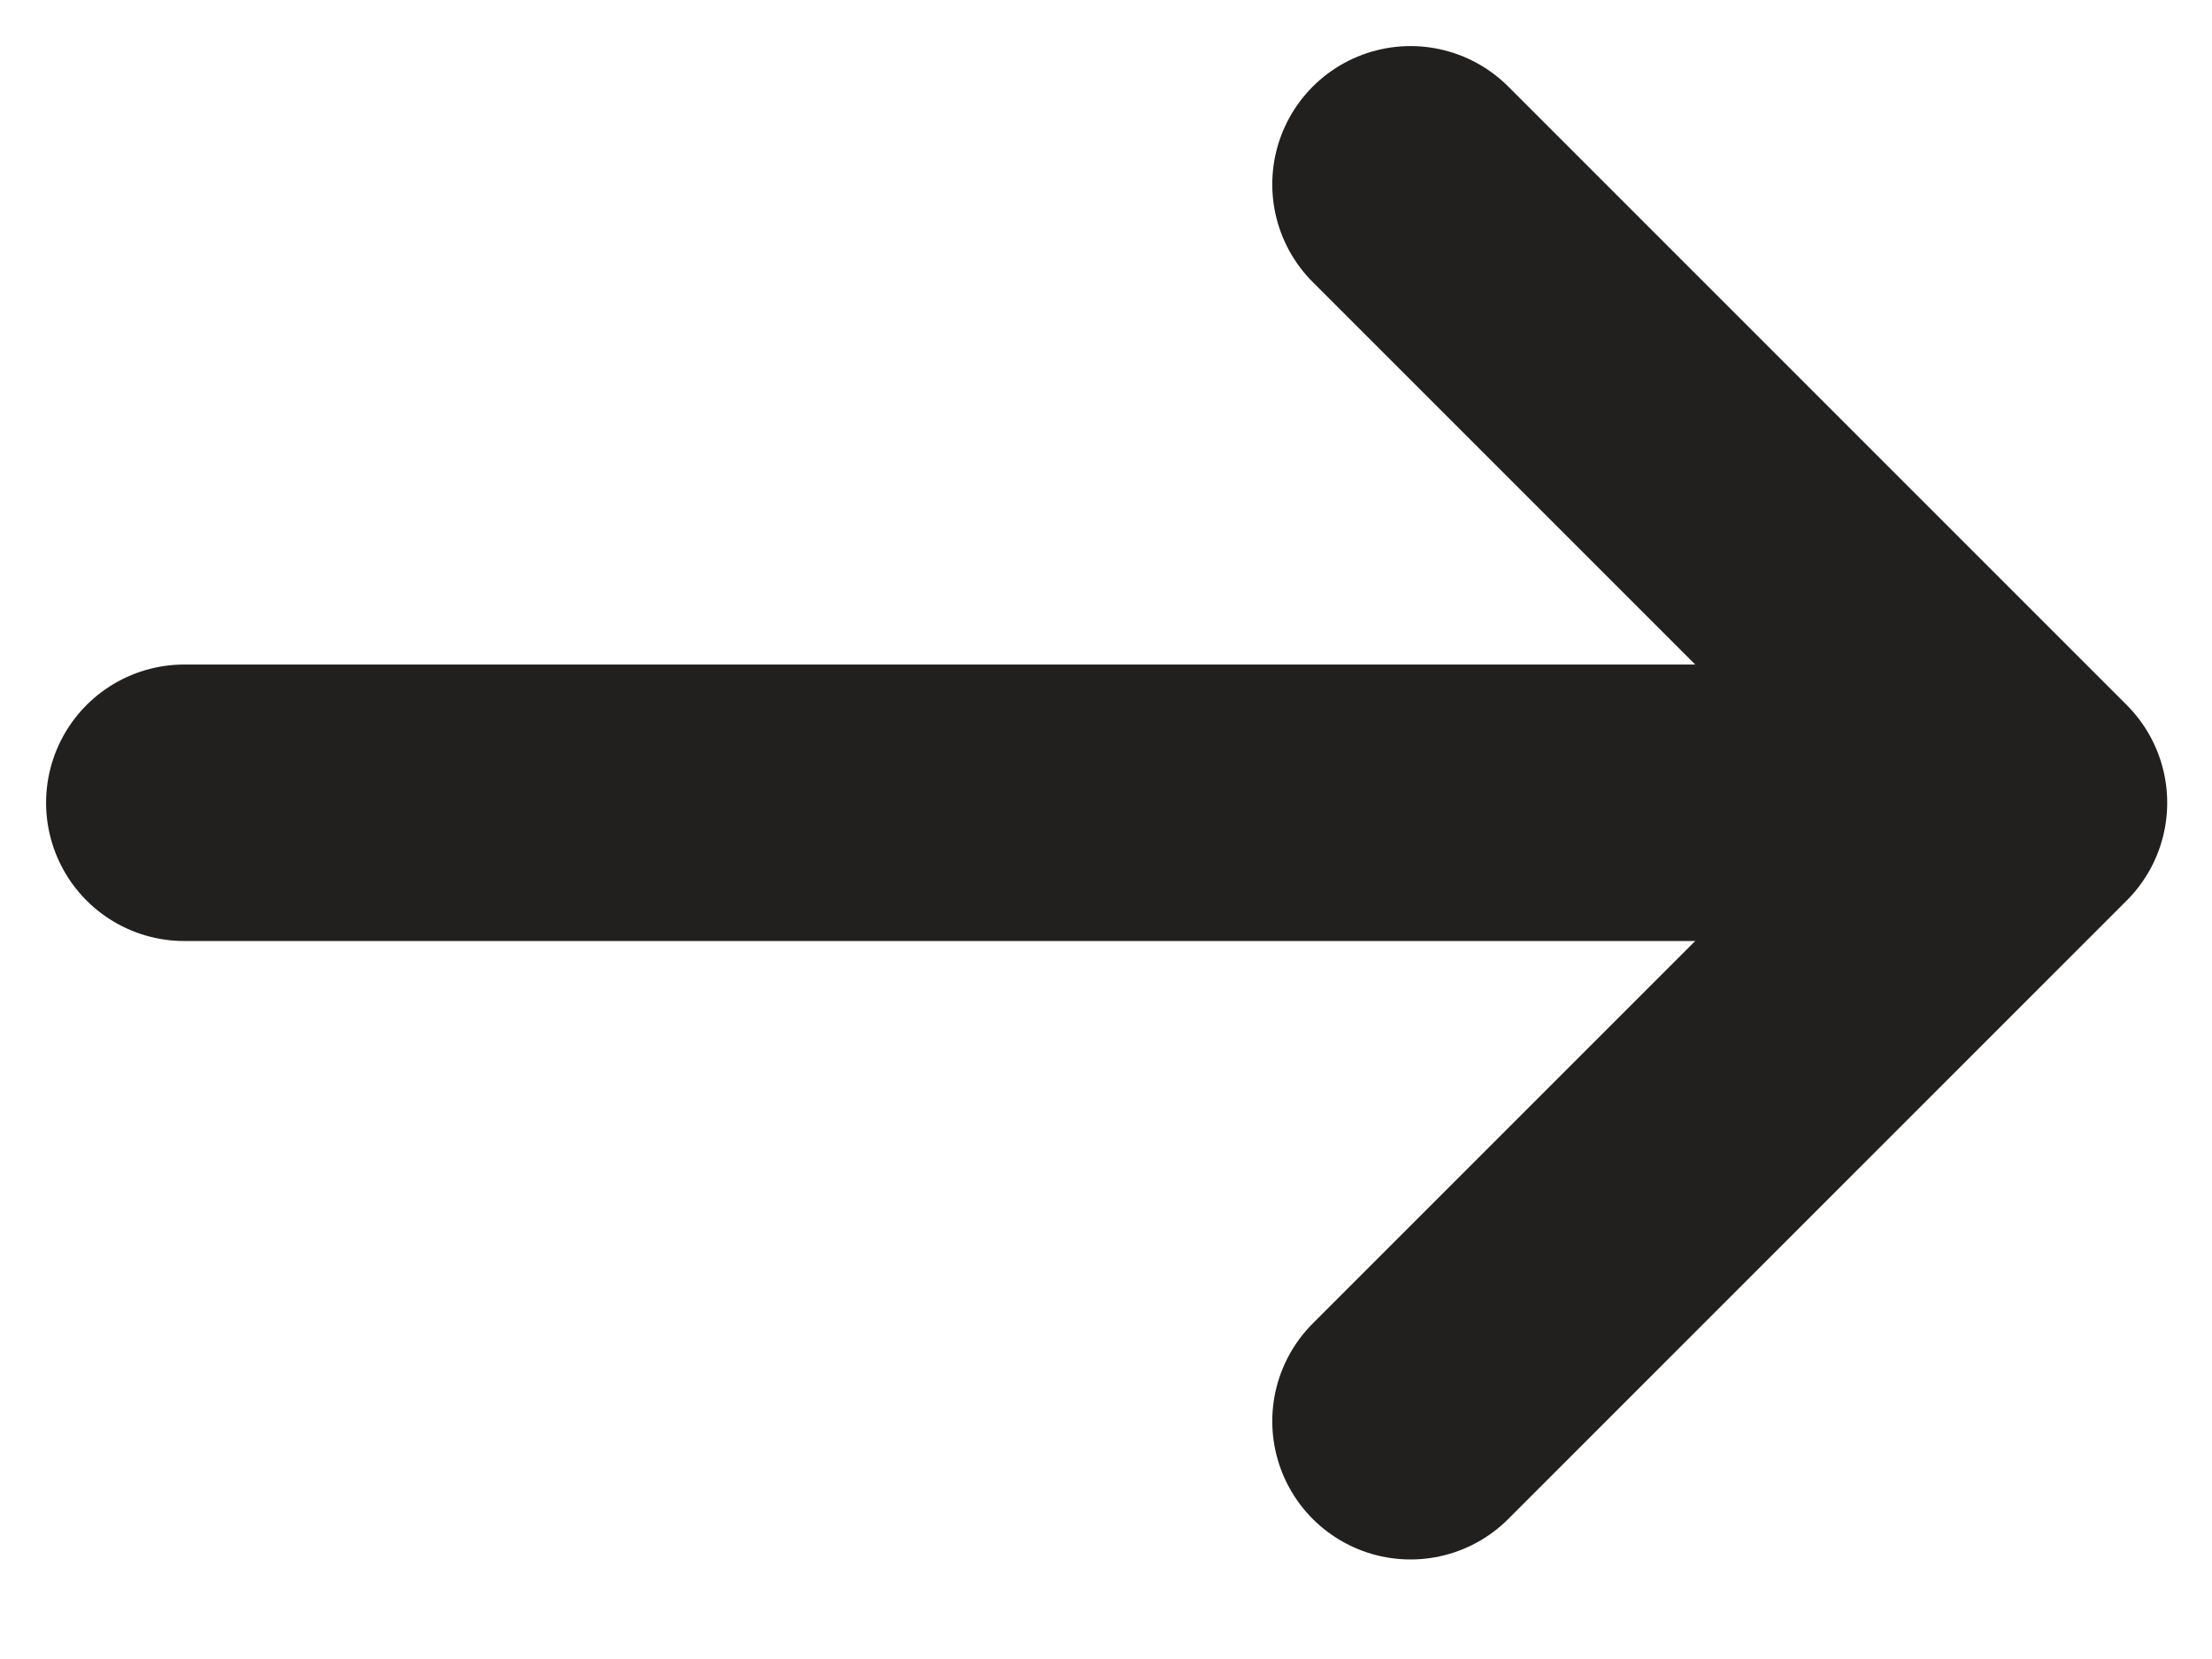
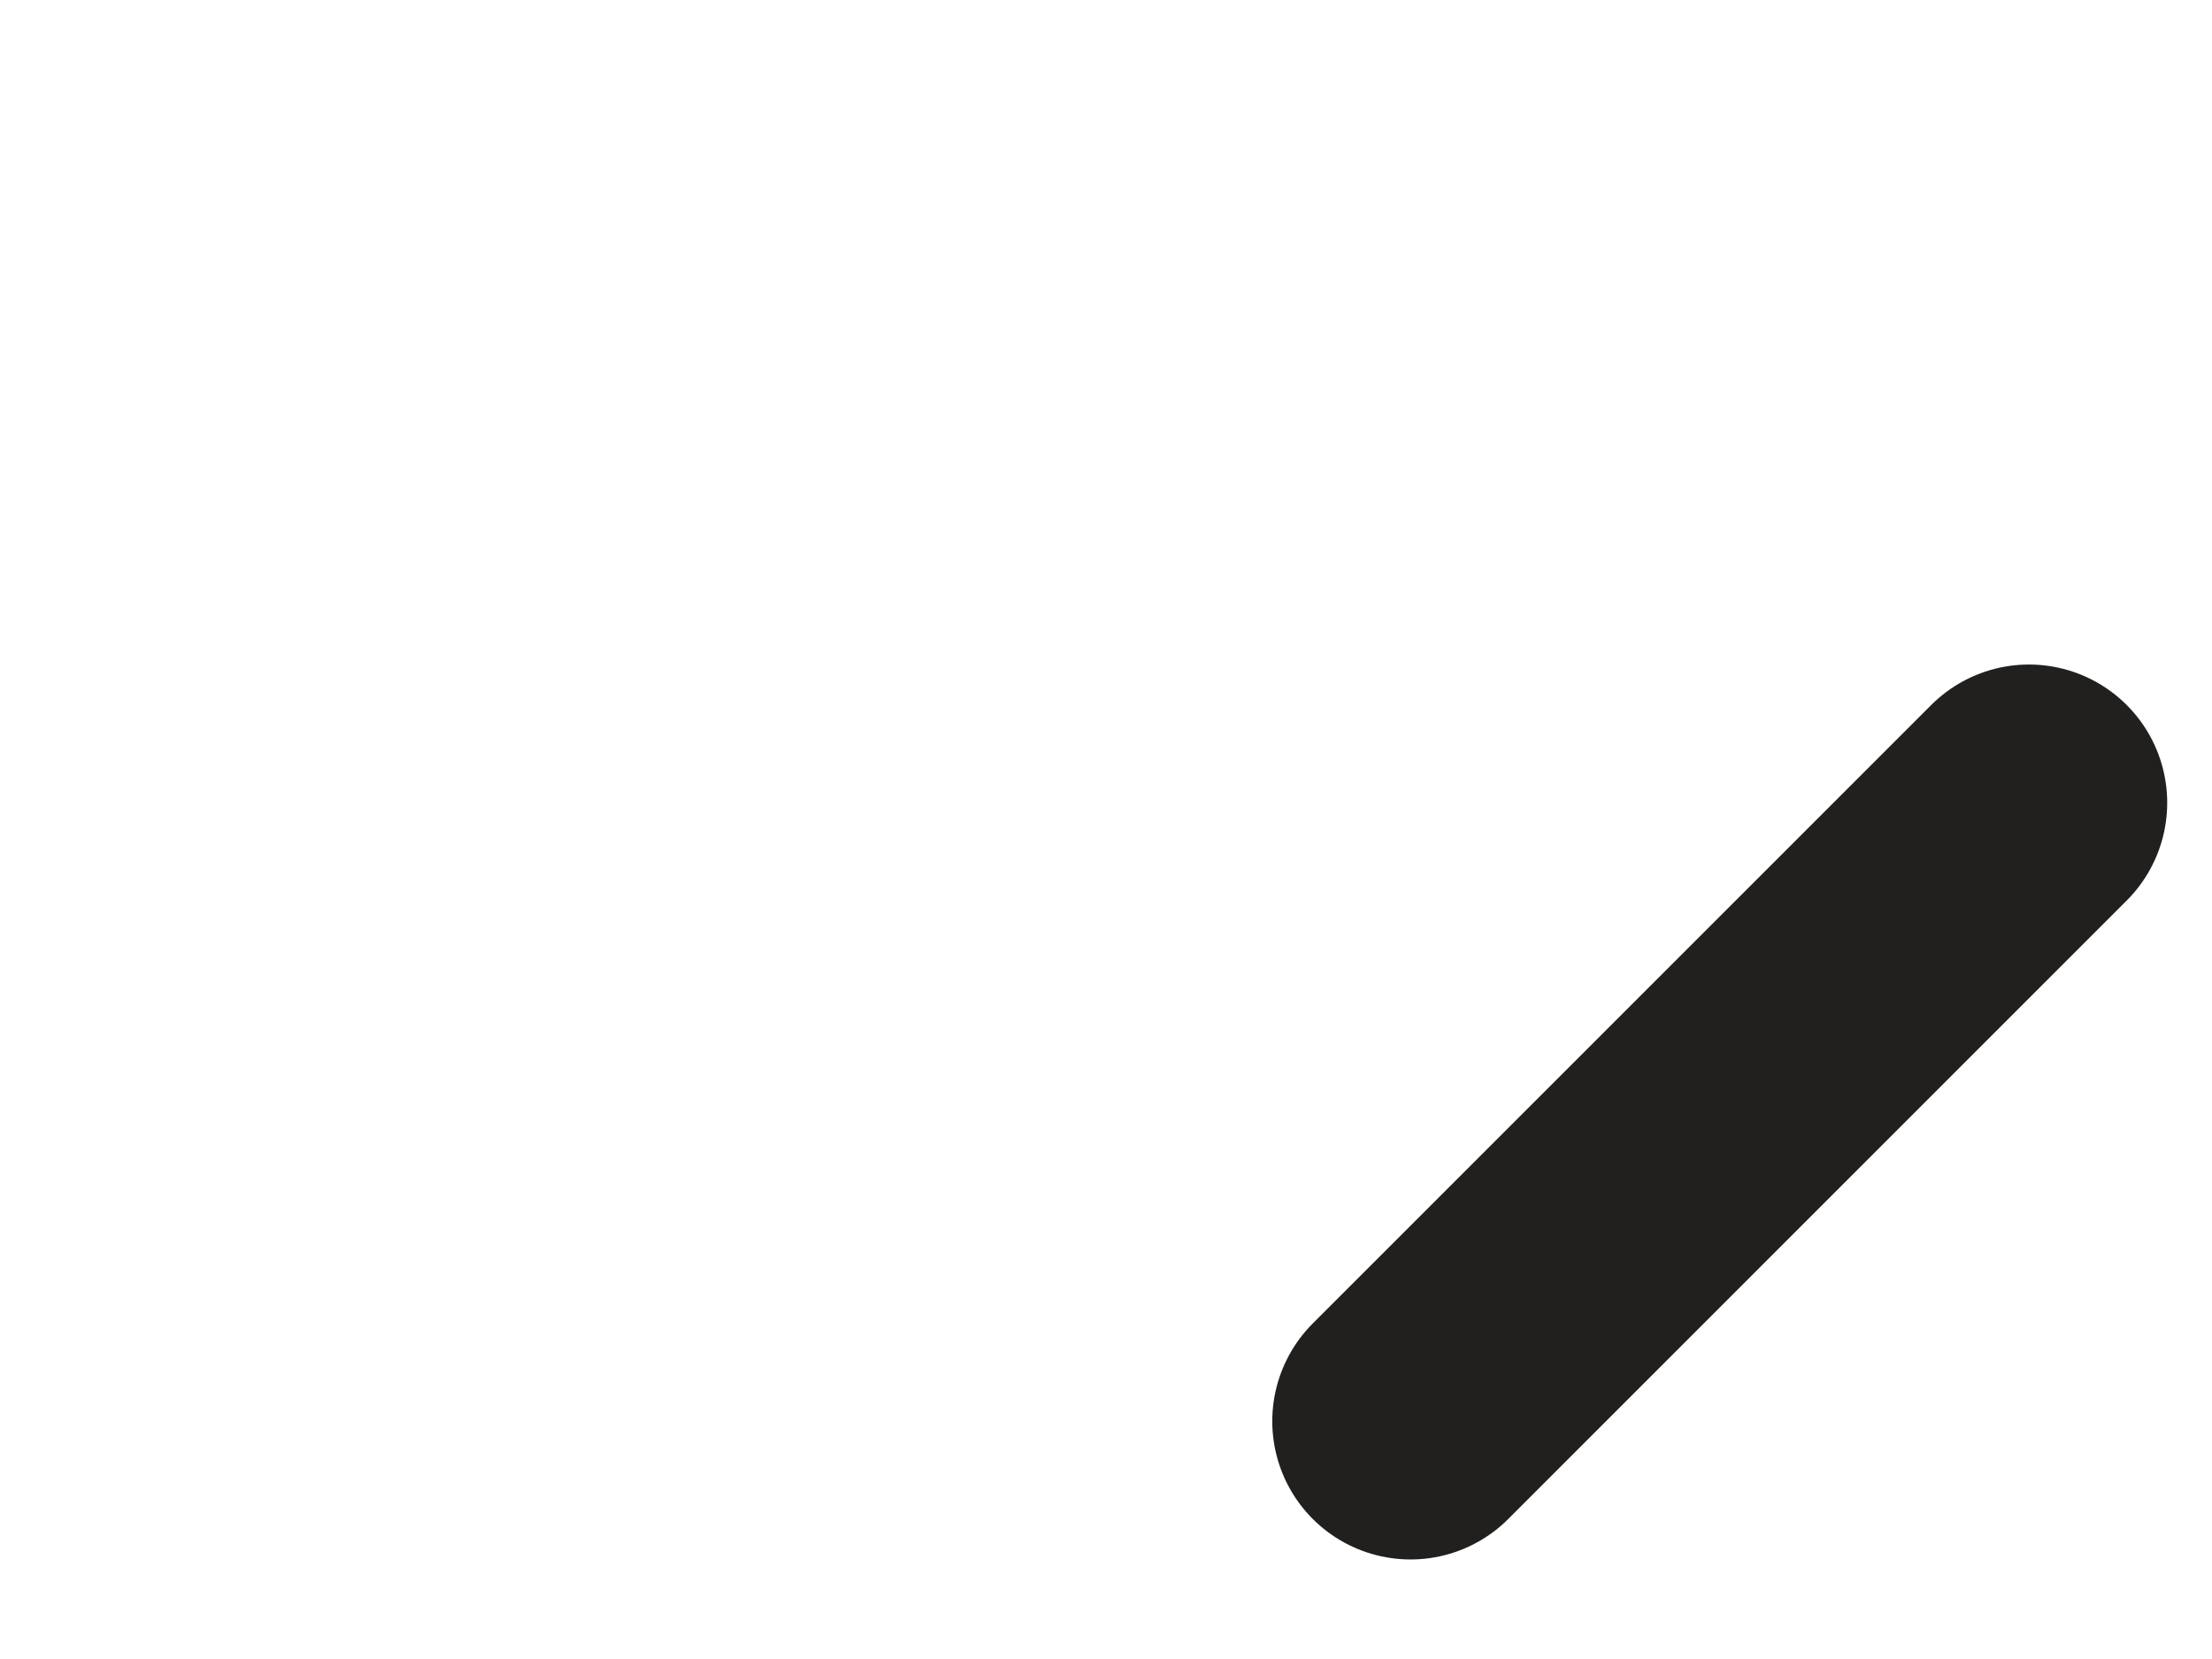
<svg xmlns="http://www.w3.org/2000/svg" width="12" height="9" viewBox="0 0 12 9" fill="none">
-   <path d="M1 4.355L10.452 4.355" stroke="#21201E" stroke-width="1.5" stroke-miterlimit="1.5" stroke-linecap="round" stroke-linejoin="round" />
-   <path d="M7.652 7.71L11.007 4.355L7.652 1" stroke="#21201E" stroke-width="1.5" stroke-miterlimit="1.5" stroke-linecap="round" stroke-linejoin="round" />
+   <path d="M7.652 7.71L11.007 4.355" stroke="#21201E" stroke-width="1.5" stroke-miterlimit="1.5" stroke-linecap="round" stroke-linejoin="round" />
</svg>